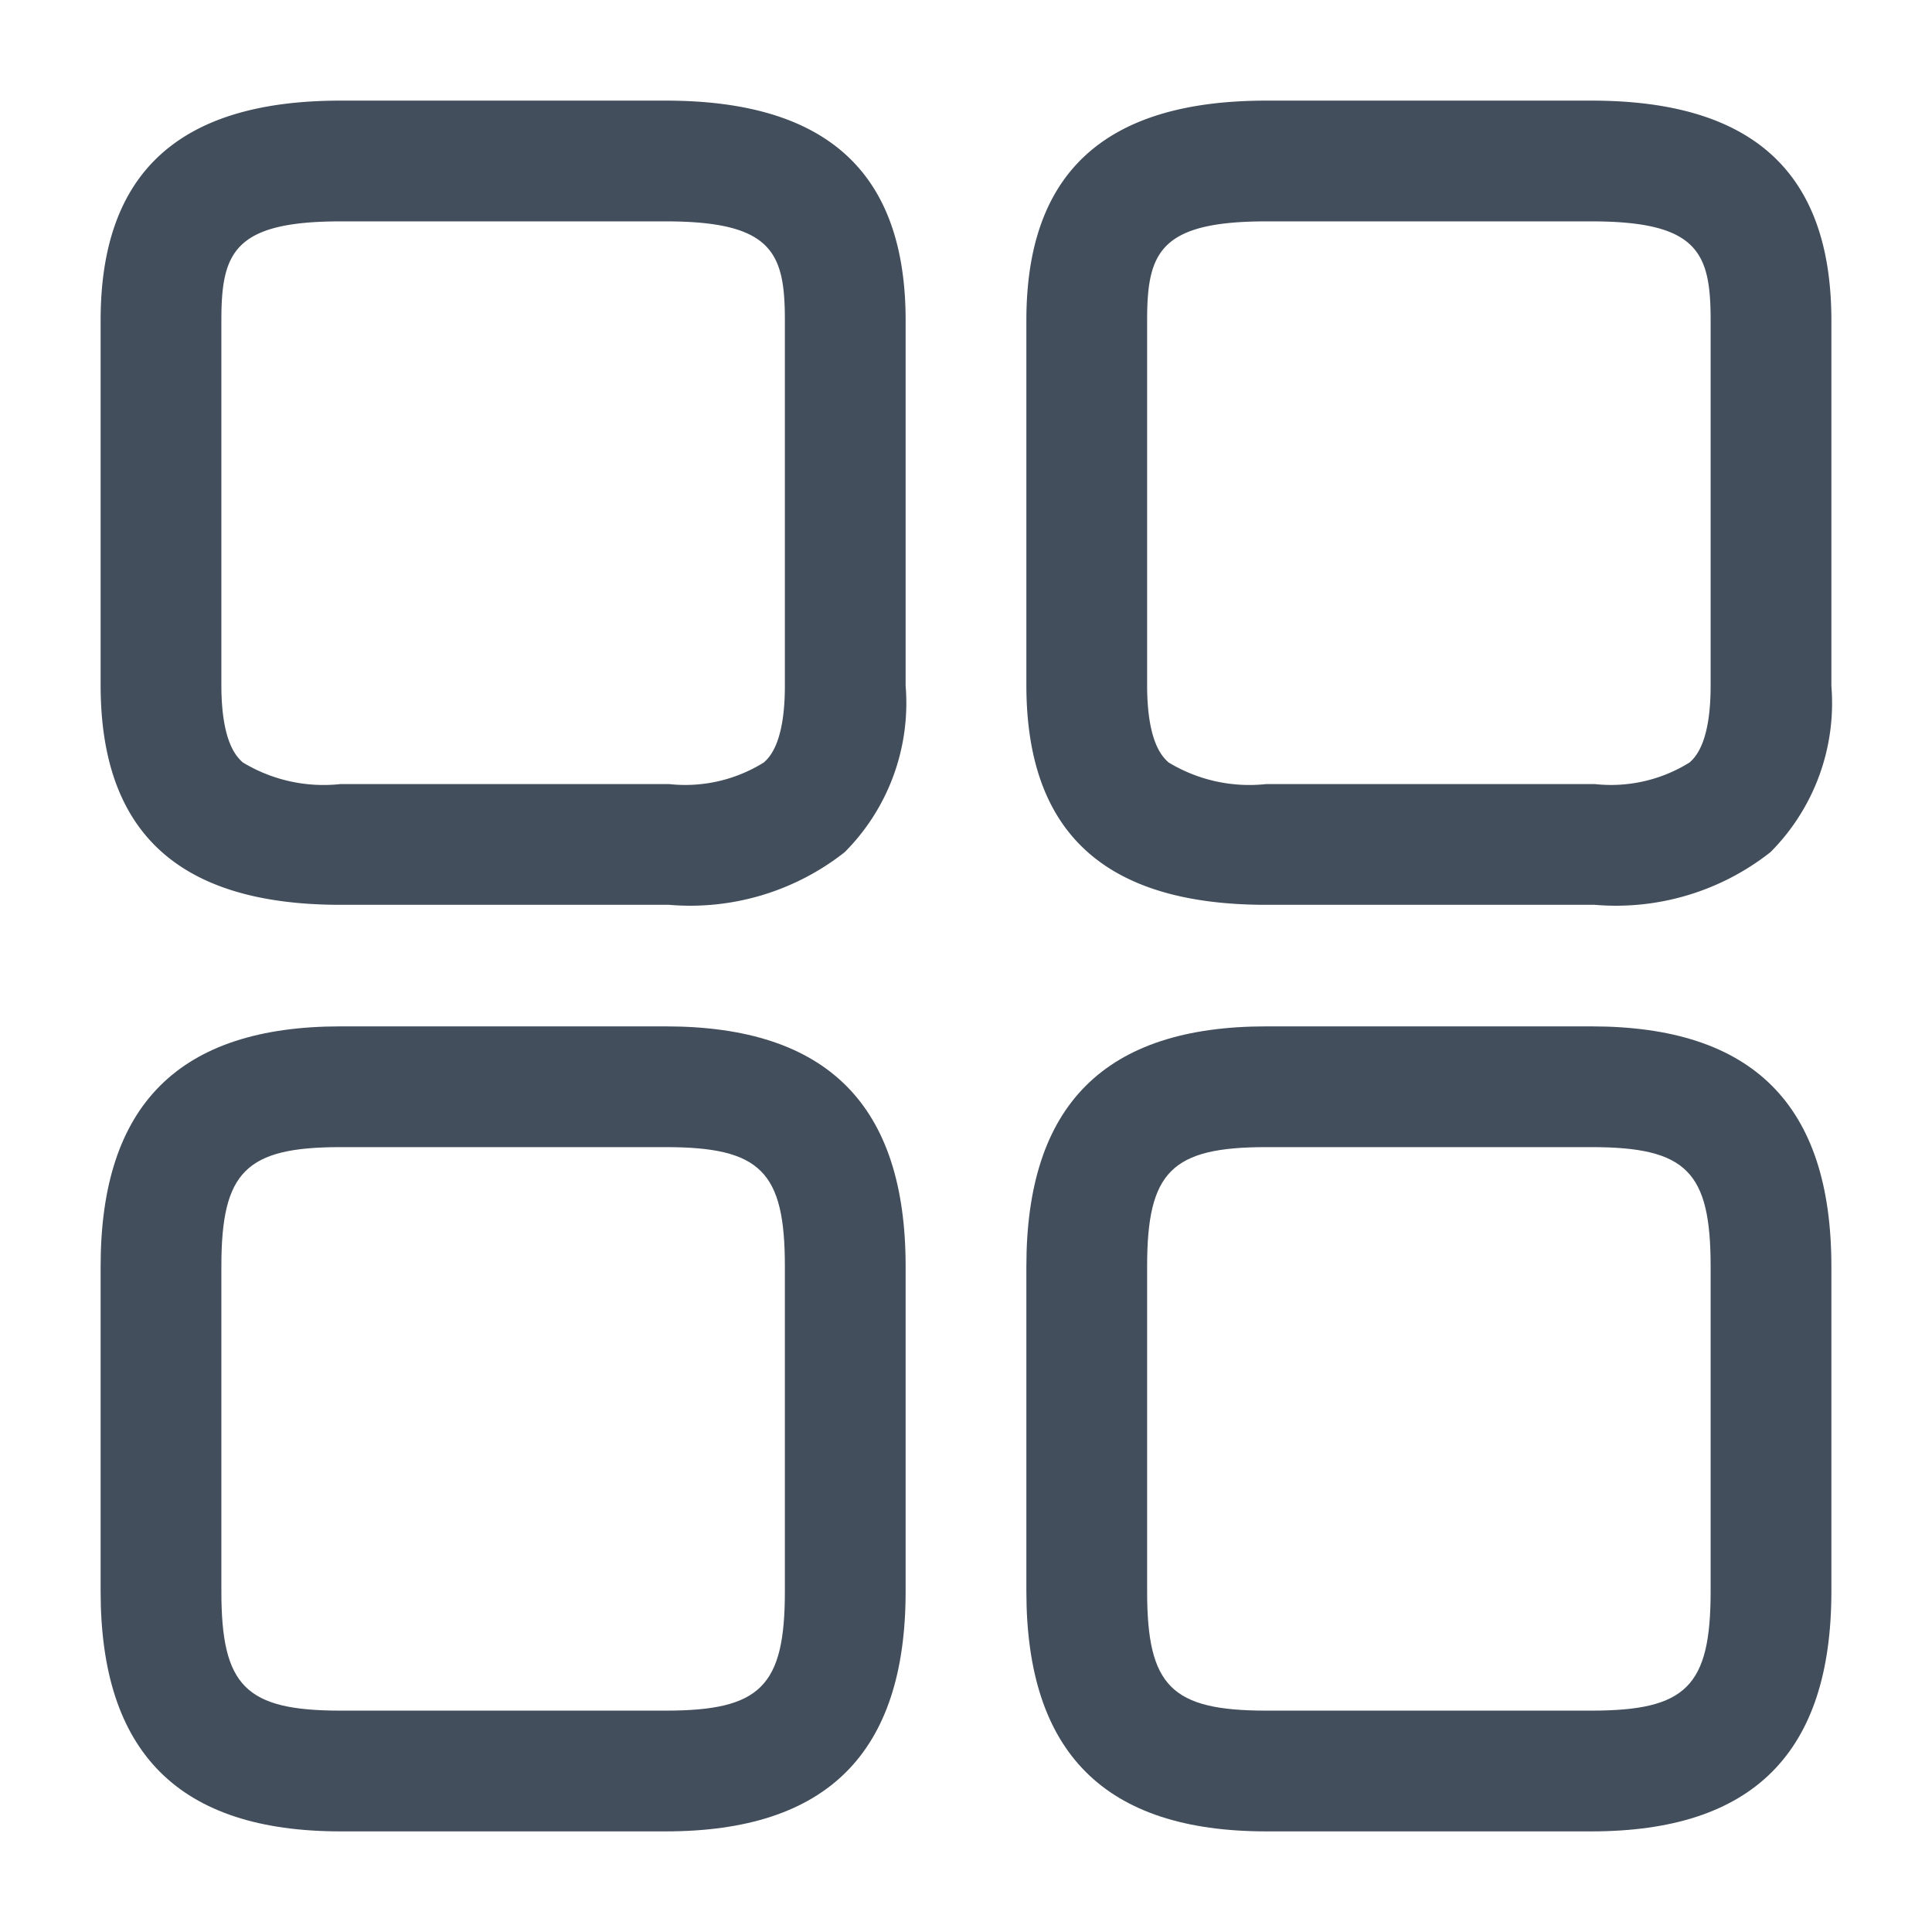
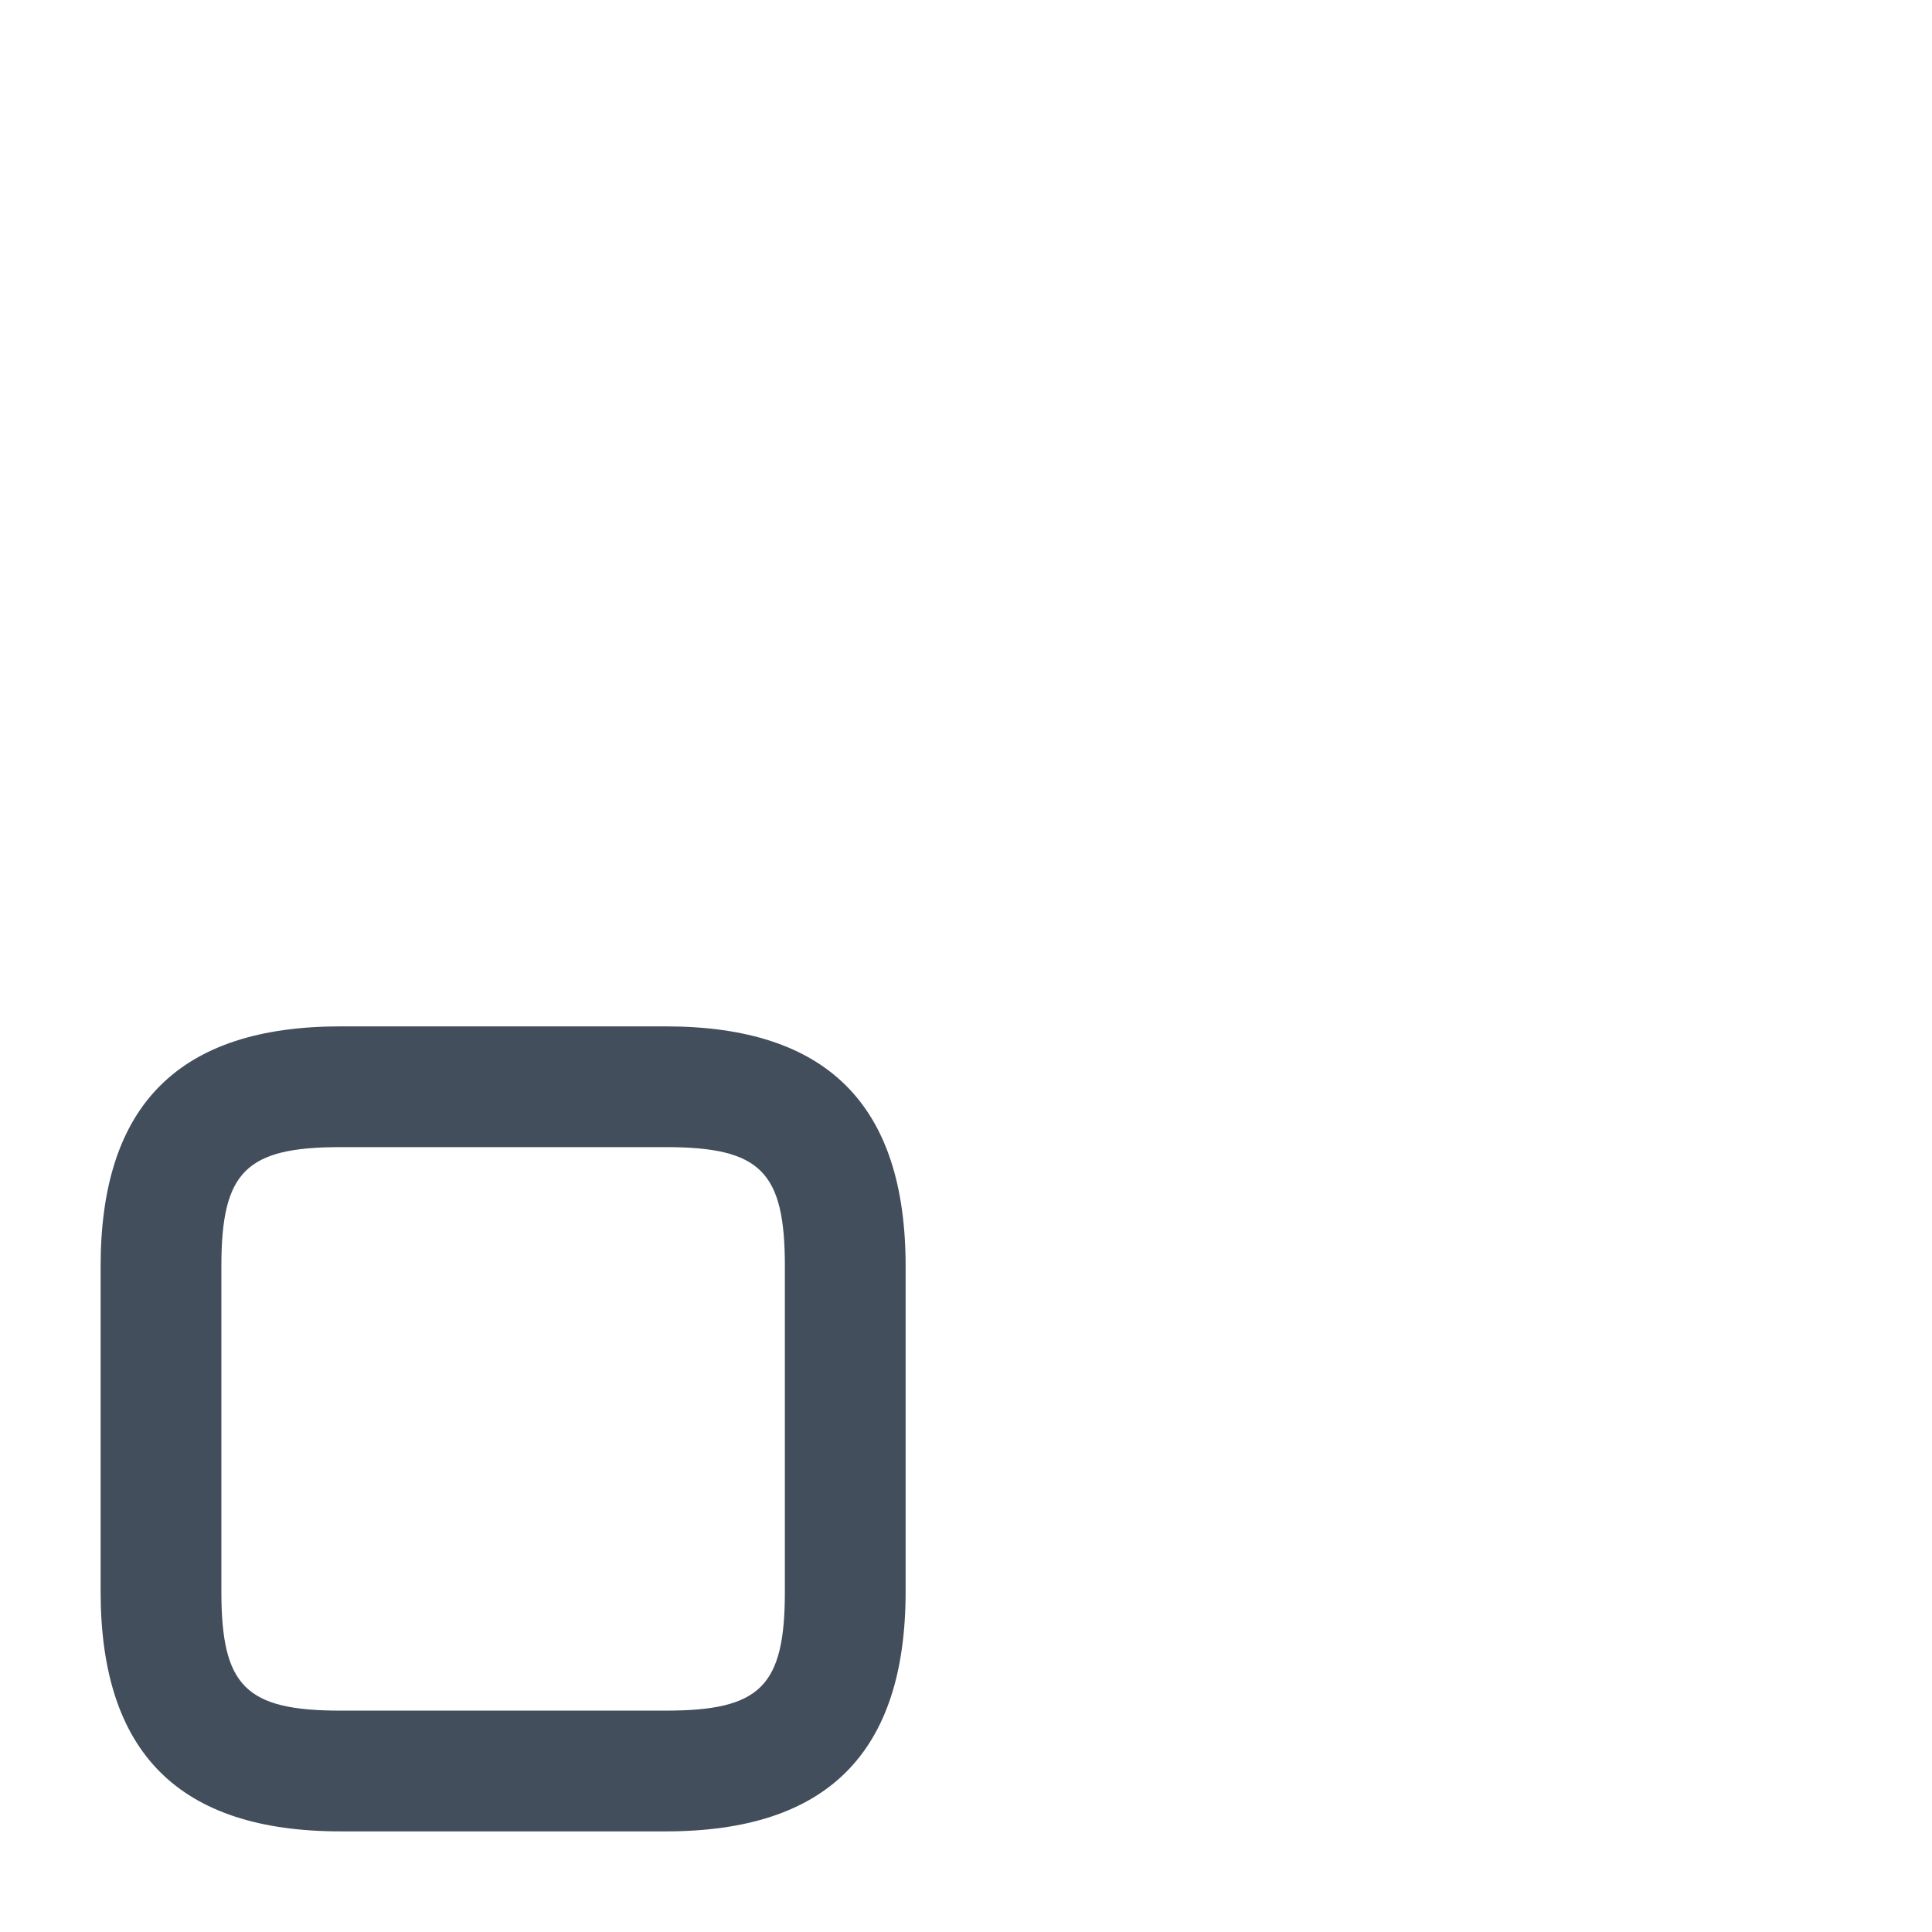
<svg xmlns="http://www.w3.org/2000/svg" width="24" height="24" viewBox="0 0 24 24">
  <g transform="translate(-620 -252)">
-     <path d="M6.311,9.24H2.23C.225,9.24-.75,8.347-.75,6.51V1.98C-.75.143.225-.75,2.23-.75H6.27c2.005,0,2.98.893,2.98,2.73V6.52a2.622,2.622,0,0,1-.757,2.066A3.1,3.1,0,0,1,6.311,9.24ZM2.23.75C.9.75.75,1.144.75,1.98V6.51c0,.726.2.9.266.961A1.936,1.936,0,0,0,2.23,7.74H6.311a1.845,1.845,0,0,0,1.177-.268c.065-.058.262-.236.262-.952V1.98C7.75,1.144,7.6.75,6.27.75Z" transform="translate(633.5 254)" fill="#424e5b" />
-     <path d="M6.27,9.25H2.23C.225,9.25-.75,8.275-.75,6.27V2.23C-.75.225.225-.75,2.23-.75H6.27c2.005,0,2.98.975,2.98,2.98V6.27C9.25,8.275,8.275,9.25,6.27,9.25ZM2.23.75C1.054.75.75,1.054.75,2.23V6.27c0,1.176.3,1.48,1.48,1.48H6.27c1.176,0,1.48-.3,1.48-1.48V2.23c0-1.176-.3-1.48-1.48-1.48Z" transform="translate(633.5 265.5)" fill="#424e5b" />
-     <path d="M6.311,9.24H2.23C.225,9.24-.75,8.347-.75,6.51V1.98C-.75.143.225-.75,2.23-.75H6.27c2.005,0,2.98.893,2.98,2.73V6.52a2.622,2.622,0,0,1-.757,2.066A3.1,3.1,0,0,1,6.311,9.24ZM2.23.75C.9.75.75,1.144.75,1.98V6.51c0,.726.2.9.266.961A1.936,1.936,0,0,0,2.23,7.74H6.311a1.845,1.845,0,0,0,1.177-.268c.065-.058.262-.236.262-.952V1.98C7.75,1.144,7.6.75,6.27.75Z" transform="translate(622 254)" fill="#424e5b" />
    <path d="M6.27,9.25H2.23C.225,9.25-.75,8.275-.75,6.27V2.23C-.75.225.225-.75,2.23-.75H6.27c2.005,0,2.98.975,2.98,2.98V6.27C9.25,8.275,8.275,9.25,6.27,9.25ZM2.23.75C1.054.75.75,1.054.75,2.23V6.27c0,1.176.3,1.48,1.48,1.48H6.27c1.176,0,1.48-.3,1.48-1.48V2.23c0-1.176-.3-1.48-1.48-1.48Z" transform="translate(622 265.5)" fill="#424e5b" />
-     <path d="M0,0H24V24H0Z" transform="translate(620 252)" fill="none" opacity="0" />
  </g>
</svg>